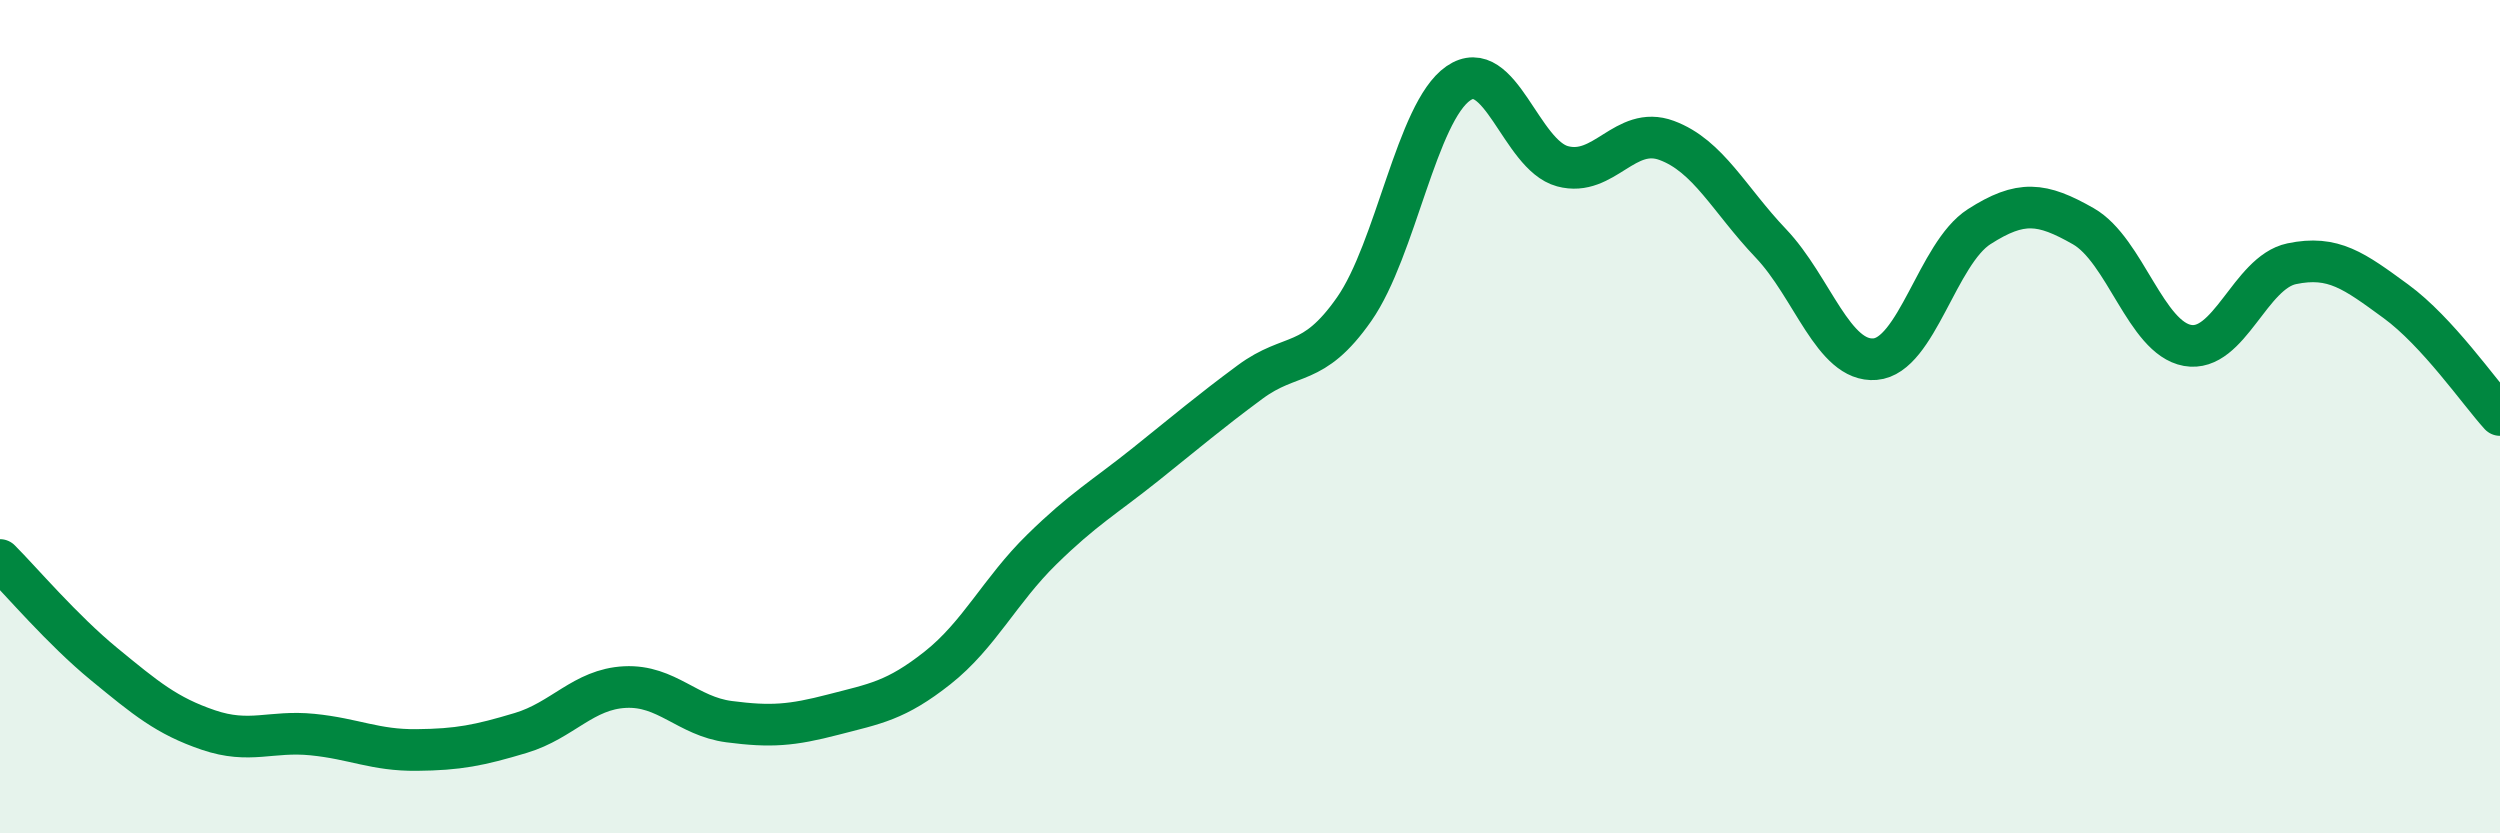
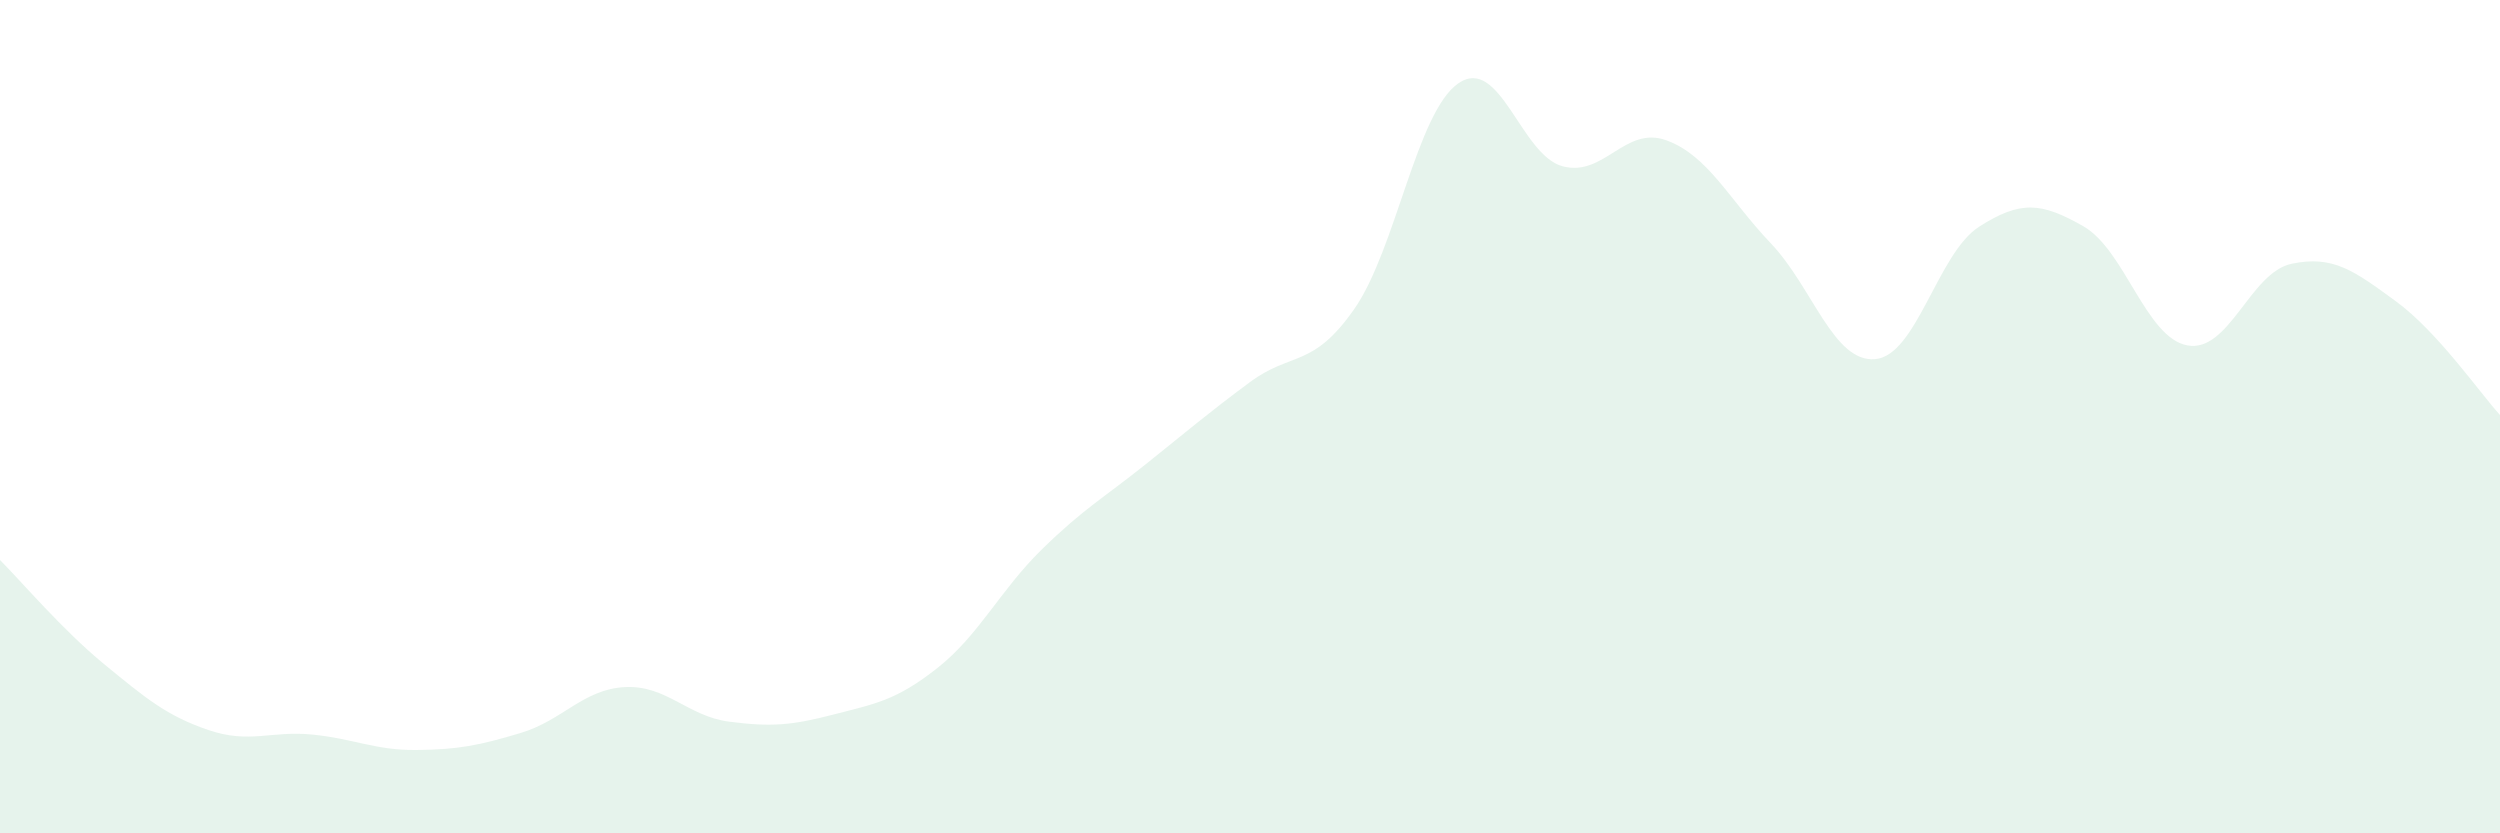
<svg xmlns="http://www.w3.org/2000/svg" width="60" height="20" viewBox="0 0 60 20">
  <path d="M 0,13.44 C 0.5,13.94 1.5,15.12 2.5,15.94 C 3.5,16.76 4,17.18 5,17.52 C 6,17.86 6.5,17.53 7.5,17.63 C 8.5,17.73 9,18.01 10,18 C 11,17.99 11.5,17.89 12.5,17.59 C 13.5,17.29 14,16.54 15,16.49 C 16,16.44 16.5,17.19 17.5,17.32 C 18.5,17.45 19,17.41 20,17.15 C 21,16.89 21.5,16.82 22.5,16.03 C 23.5,15.24 24,14.17 25,13.19 C 26,12.21 26.5,11.94 27.5,11.14 C 28.5,10.34 29,9.91 30,9.17 C 31,8.43 31.5,8.85 32.5,7.42 C 33.5,5.99 34,2.69 35,2 C 36,1.31 36.5,3.72 37.5,3.99 C 38.5,4.26 39,3 40,3.37 C 41,3.74 41.5,4.79 42.5,5.84 C 43.5,6.89 44,8.7 45,8.62 C 46,8.54 46.5,6.08 47.5,5.44 C 48.5,4.8 49,4.86 50,5.43 C 51,6 51.5,8.11 52.5,8.29 C 53.5,8.47 54,6.54 55,6.33 C 56,6.12 56.5,6.5 57.5,7.23 C 58.5,7.96 59.5,9.41 60,9.96L60 20L0 20Z" fill="#008740" opacity="0.1" stroke-linecap="round" stroke-linejoin="round" />
-   <path d="M 0,13.44 C 0.5,13.94 1.5,15.12 2.5,15.94 C 3.5,16.76 4,17.18 5,17.52 C 6,17.86 6.5,17.53 7.5,17.63 C 8.5,17.73 9,18.01 10,18 C 11,17.99 11.5,17.89 12.5,17.59 C 13.5,17.29 14,16.54 15,16.49 C 16,16.44 16.5,17.19 17.5,17.32 C 18.5,17.45 19,17.41 20,17.15 C 21,16.89 21.5,16.82 22.5,16.03 C 23.5,15.24 24,14.17 25,13.19 C 26,12.21 26.5,11.94 27.5,11.14 C 28.5,10.34 29,9.91 30,9.17 C 31,8.43 31.5,8.85 32.5,7.42 C 33.5,5.99 34,2.69 35,2 C 36,1.31 36.5,3.72 37.5,3.99 C 38.5,4.26 39,3 40,3.37 C 41,3.74 41.5,4.79 42.5,5.84 C 43.5,6.89 44,8.7 45,8.62 C 46,8.54 46.5,6.08 47.5,5.44 C 48.5,4.8 49,4.86 50,5.43 C 51,6 51.5,8.11 52.5,8.29 C 53.5,8.47 54,6.54 55,6.33 C 56,6.12 56.5,6.5 57.5,7.23 C 58.5,7.96 59.5,9.41 60,9.96" stroke="#008740" stroke-width="1" fill="none" stroke-linecap="round" stroke-linejoin="round" />
</svg>